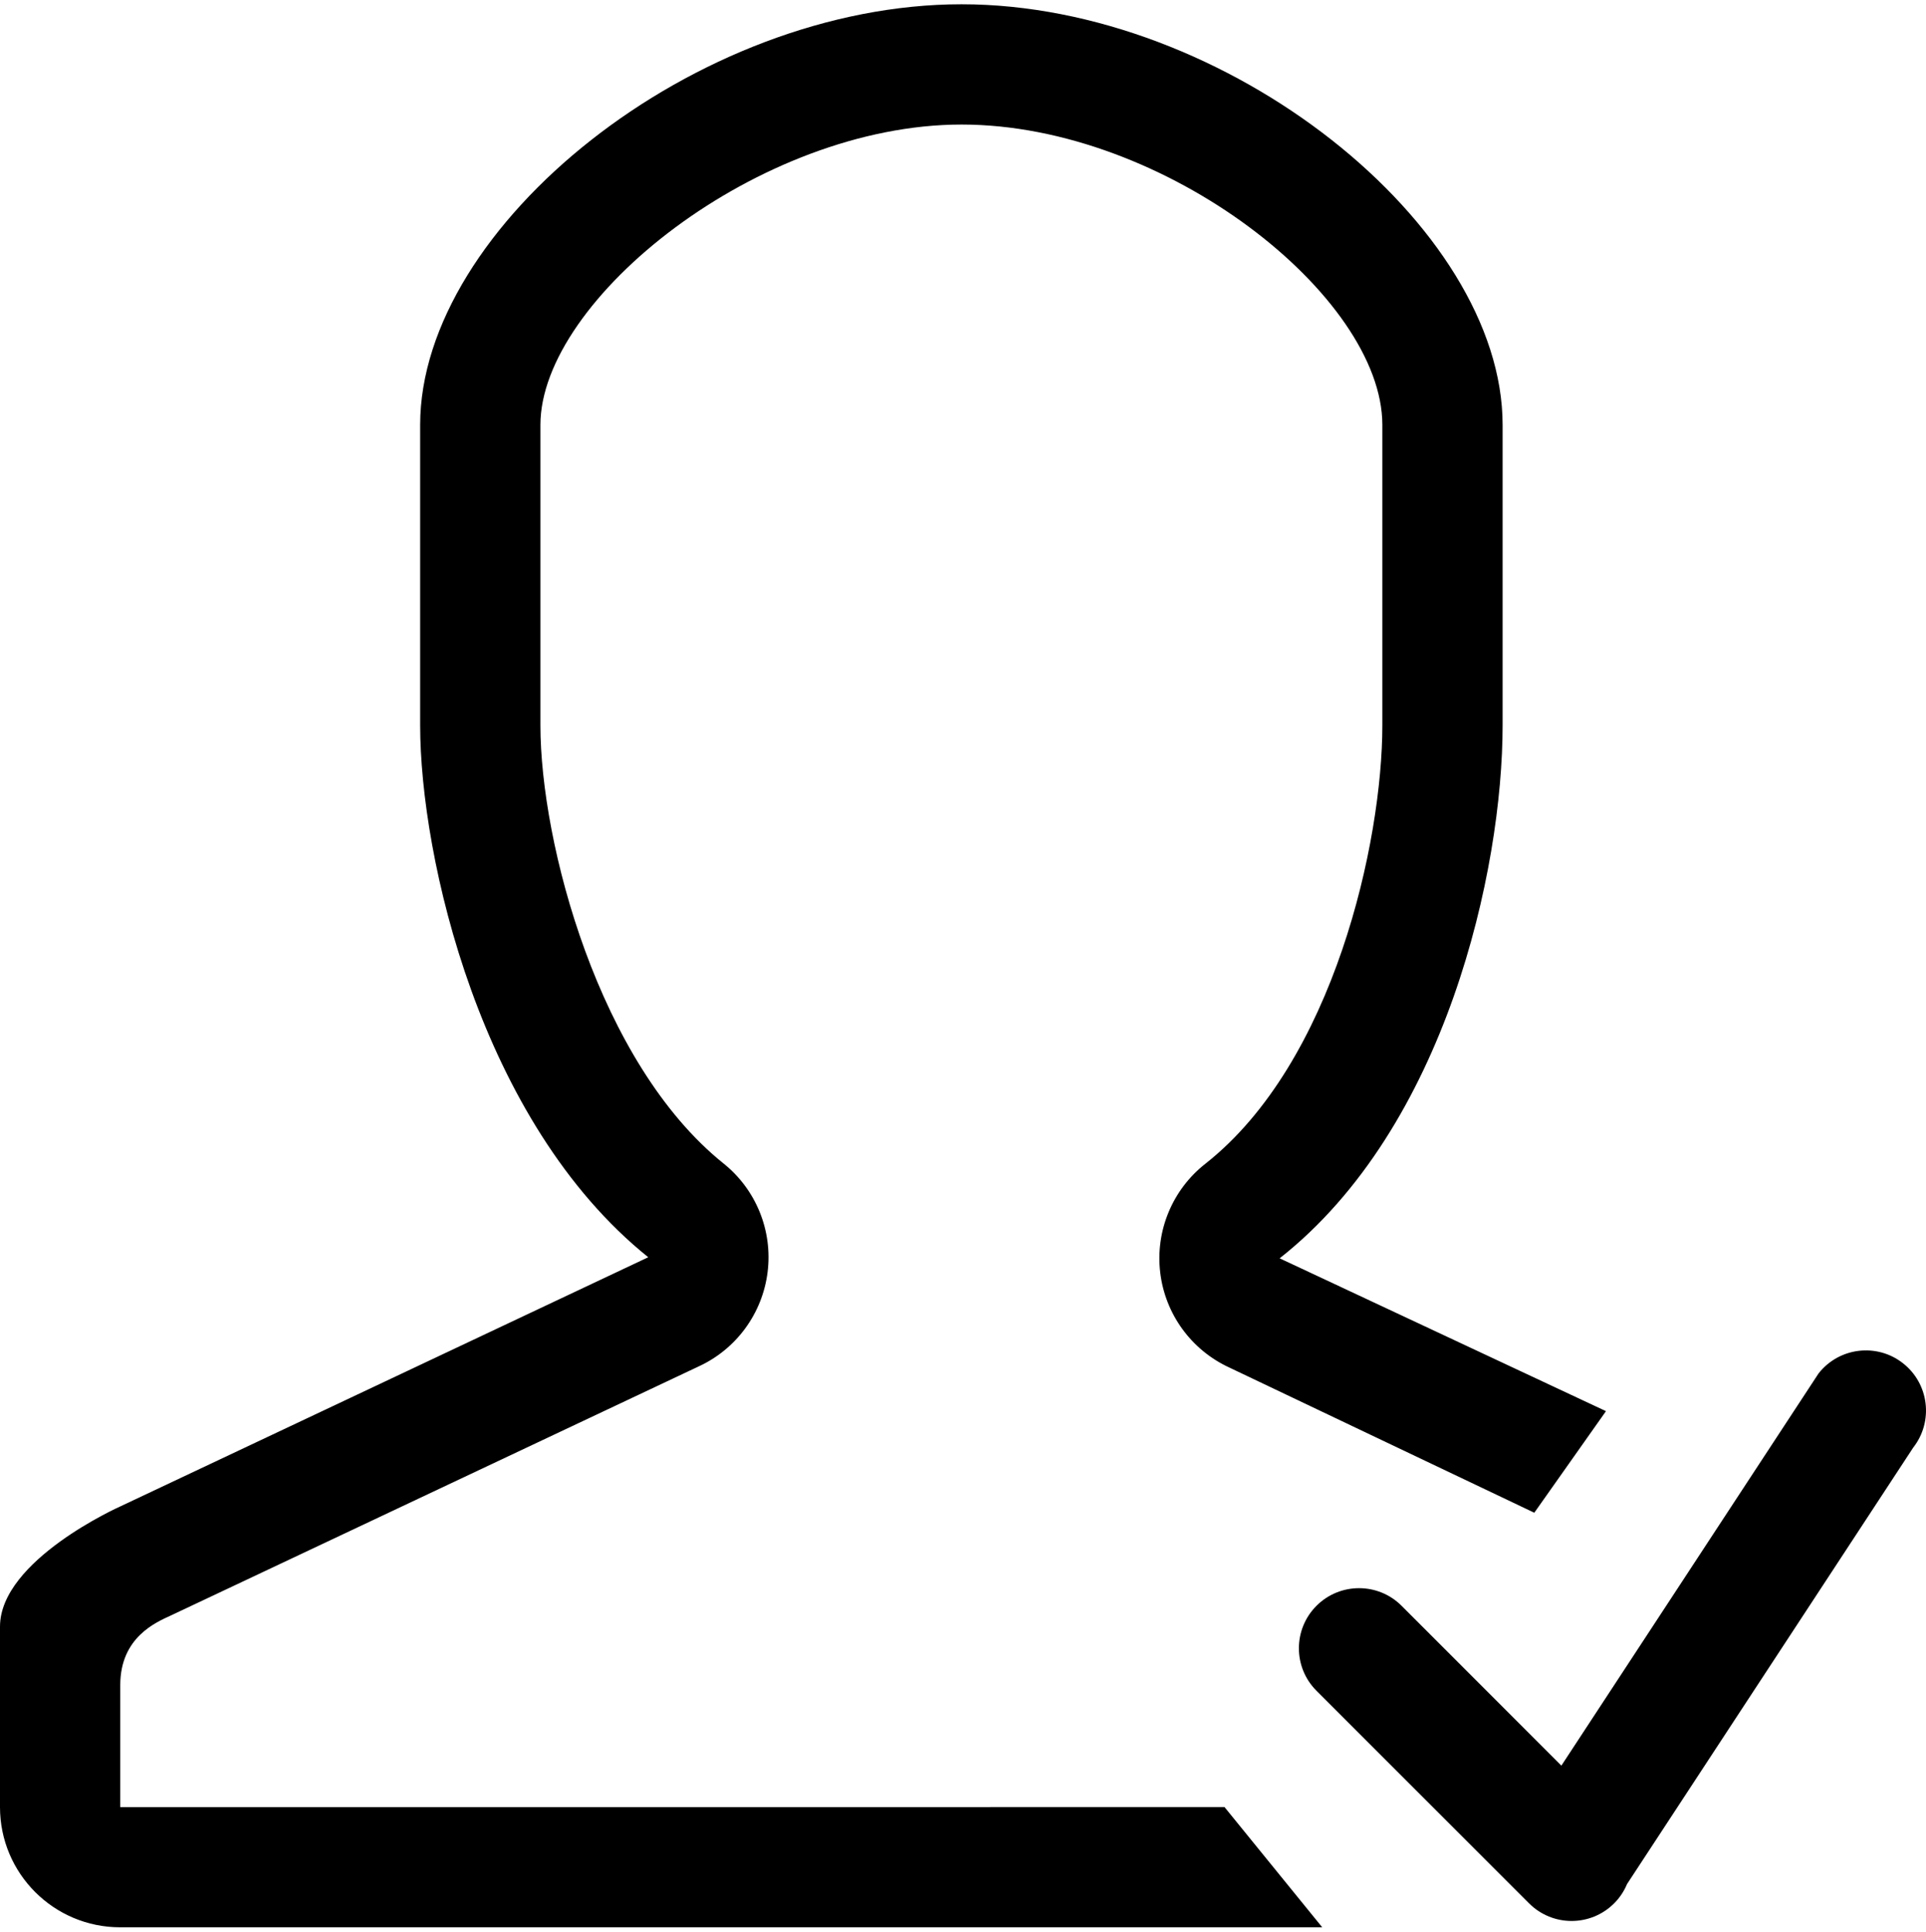
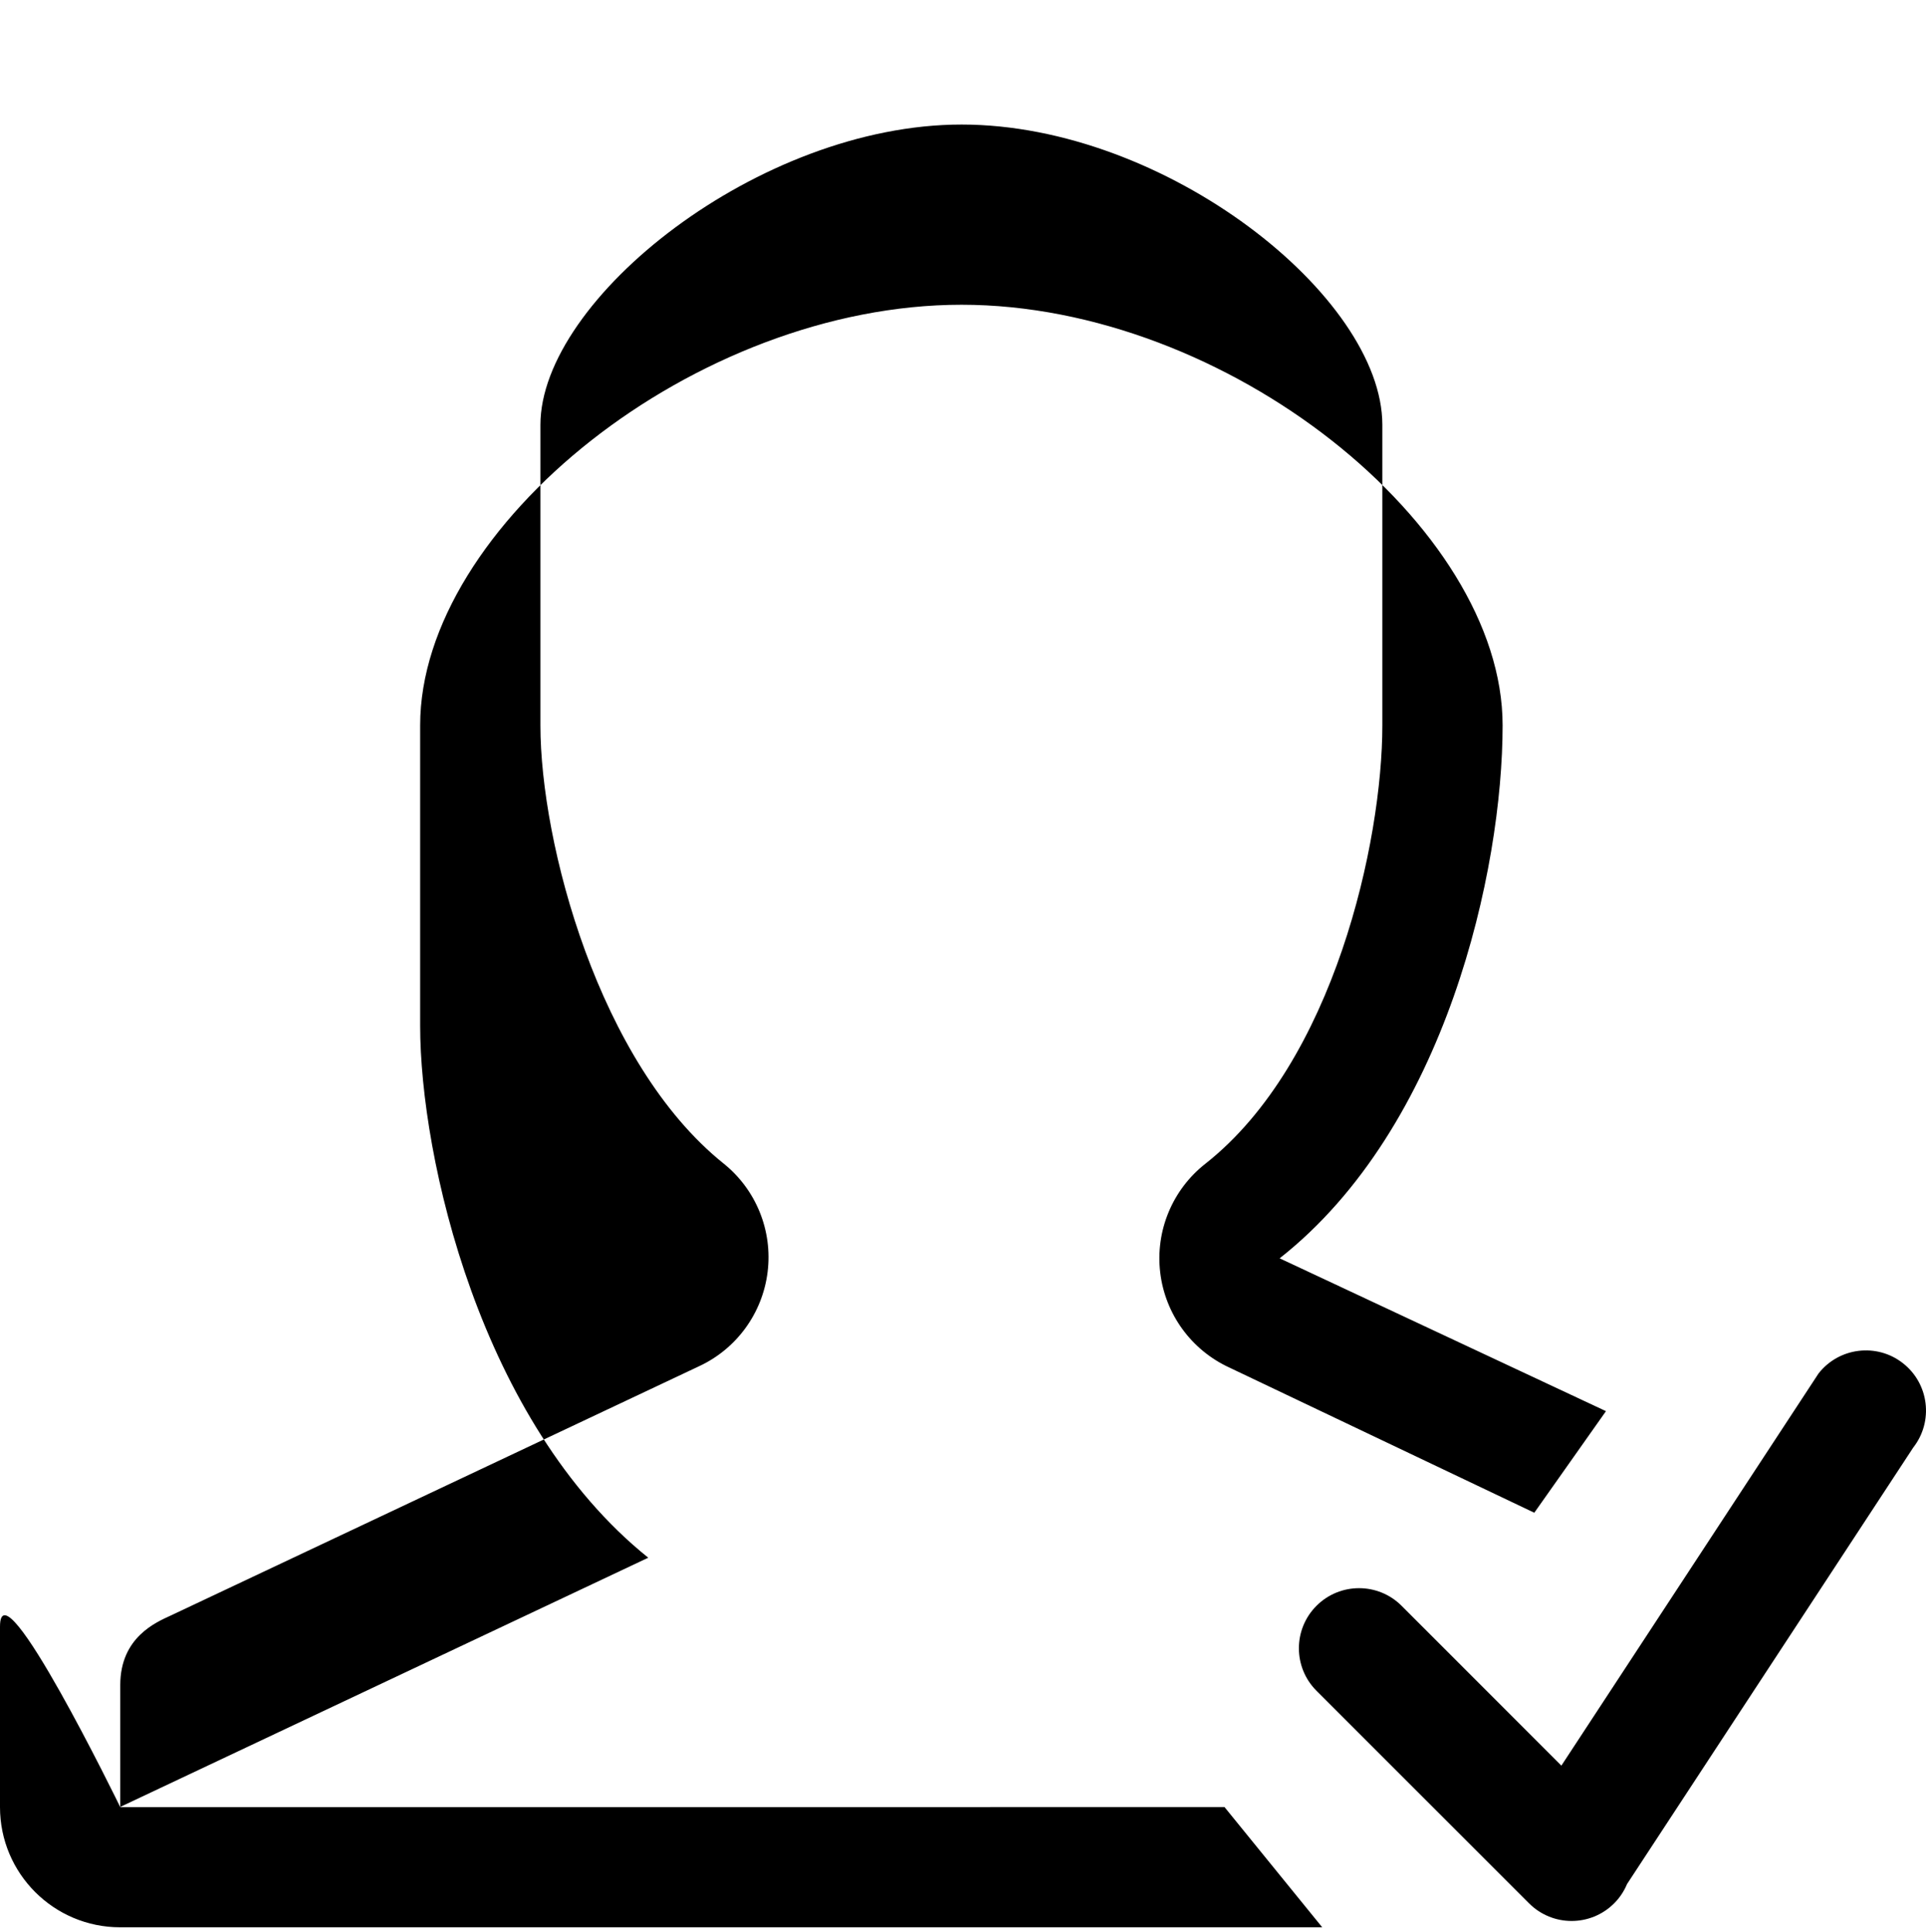
<svg xmlns="http://www.w3.org/2000/svg" version="1.1" id="user-following" viewBox="0 0 512.493 514.032">
-   <path d="M32 480.896v-32.472c0-12.72 9.552-16.712 13.36-18.472l140.52-66.312c10.072-4.624 17.024-14.16 18.376-25.16 1.36-11-3.08-21.92-11.728-28.856-33.24-26.688-48.728-85.352-48.728-116.592v-79.96c0-33.432 58.2-79.928 112.064-79.928 54.336 0 111.968 45.768 111.968 79.928v79.96c0 30.776-12.8 89.656-47.128 116.688-8.752 6.888-13.296 17.84-11.984 28.904 1.312 11.08 8.296 20.656 18.424 25.312l81.12 38.624 19.072-27.032-86.832-40.672c44.328-34.888 59.328-103.424 59.328-141.832v-79.96c0-52.96-73.312-111.928-143.968-111.928-70.656 0-144.064 58.968-144.064 111.928v79.96c0 34.936 15.944 105.624 60.696 141.544l-140.52 66.328S0 415.144 0 432.88v48.016c0 17.672 14.32 31.984 31.976 31.984h319.856l-26-31.992L32 480.896zm474.352-118.128c-6.952-5.456-17.016-4.216-22.456 2.736l-68.424 104.352-42.528-42.536c-6.248-6.248-16.384-6.248-22.632 0s-6.248 16.376 0 22.624l56.568 56.568c6.248 6.248 16.376 6.248 22.624 0 1.52-1.512 2.656-3.272 3.44-5.144l76.152-116.152c5.44-6.952 4.216-17.008-2.744-22.448z" />
+   <path d="M32 480.896v-32.472c0-12.72 9.552-16.712 13.36-18.472l140.52-66.312c10.072-4.624 17.024-14.16 18.376-25.16 1.36-11-3.08-21.92-11.728-28.856-33.24-26.688-48.728-85.352-48.728-116.592v-79.96c0-33.432 58.2-79.928 112.064-79.928 54.336 0 111.968 45.768 111.968 79.928v79.96c0 30.776-12.8 89.656-47.128 116.688-8.752 6.888-13.296 17.84-11.984 28.904 1.312 11.08 8.296 20.656 18.424 25.312l81.12 38.624 19.072-27.032-86.832-40.672c44.328-34.888 59.328-103.424 59.328-141.832c0-52.96-73.312-111.928-143.968-111.928-70.656 0-144.064 58.968-144.064 111.928v79.96c0 34.936 15.944 105.624 60.696 141.544l-140.52 66.328S0 415.144 0 432.88v48.016c0 17.672 14.32 31.984 31.976 31.984h319.856l-26-31.992L32 480.896zm474.352-118.128c-6.952-5.456-17.016-4.216-22.456 2.736l-68.424 104.352-42.528-42.536c-6.248-6.248-16.384-6.248-22.632 0s-6.248 16.376 0 22.624l56.568 56.568c6.248 6.248 16.376 6.248 22.624 0 1.52-1.512 2.656-3.272 3.44-5.144l76.152-116.152c5.44-6.952 4.216-17.008-2.744-22.448z" />
</svg>